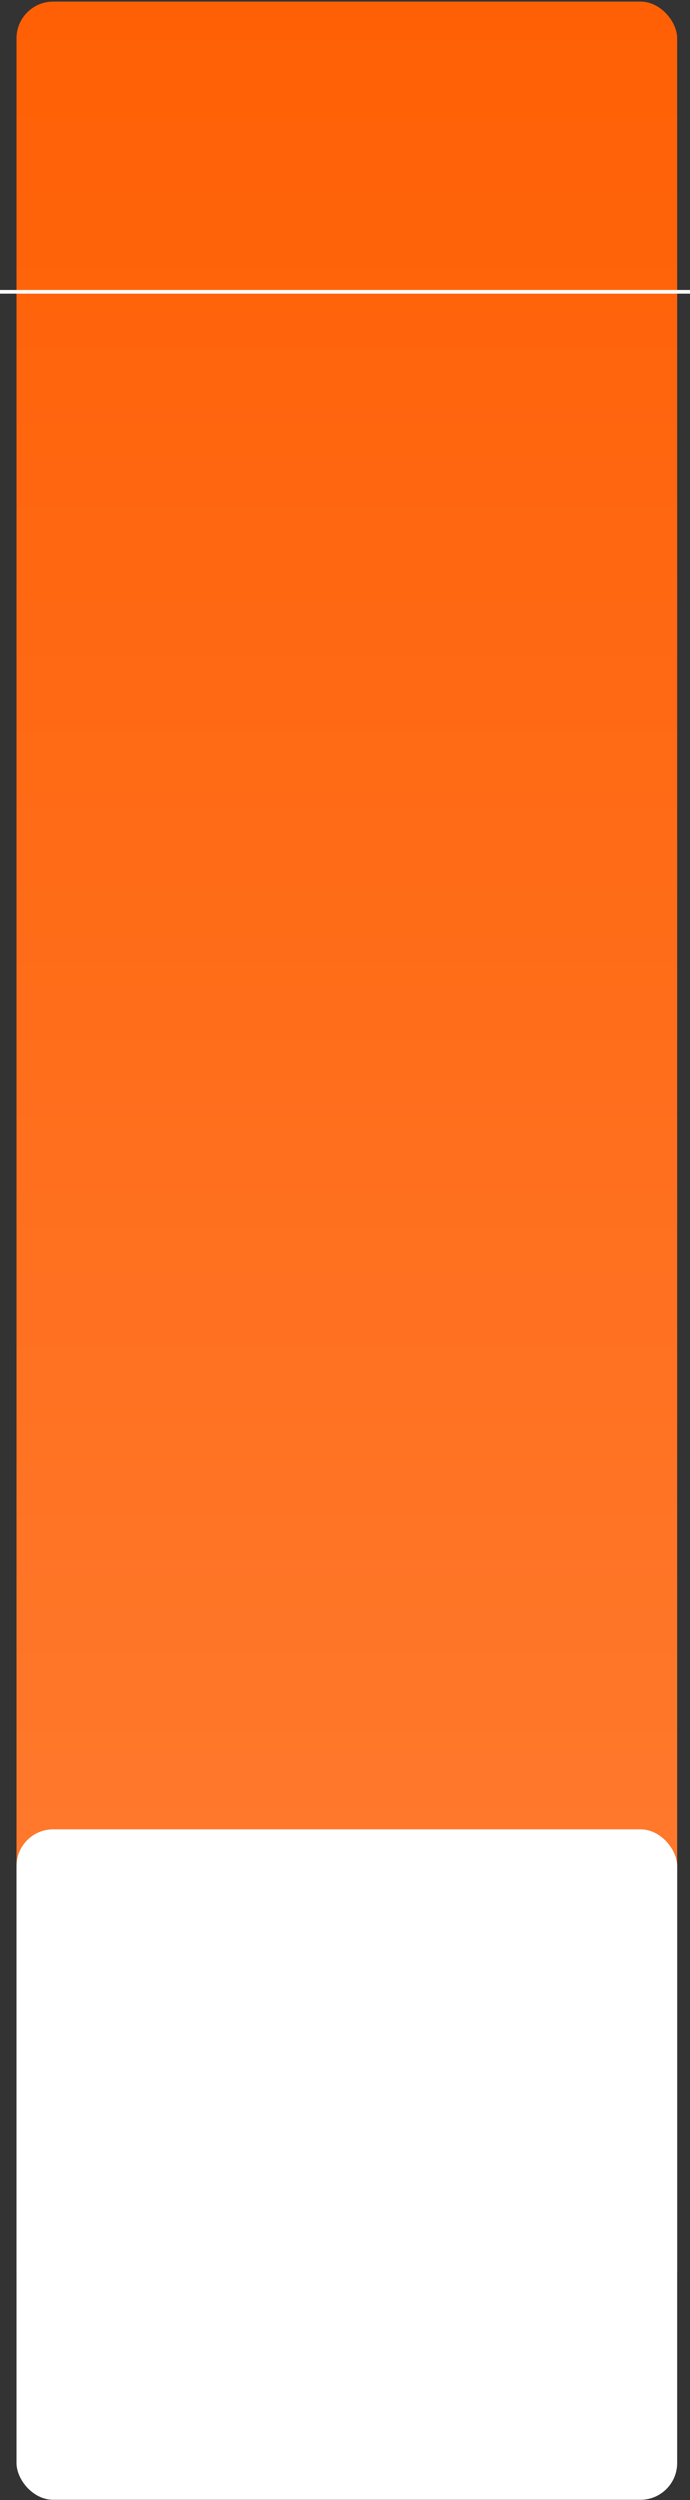
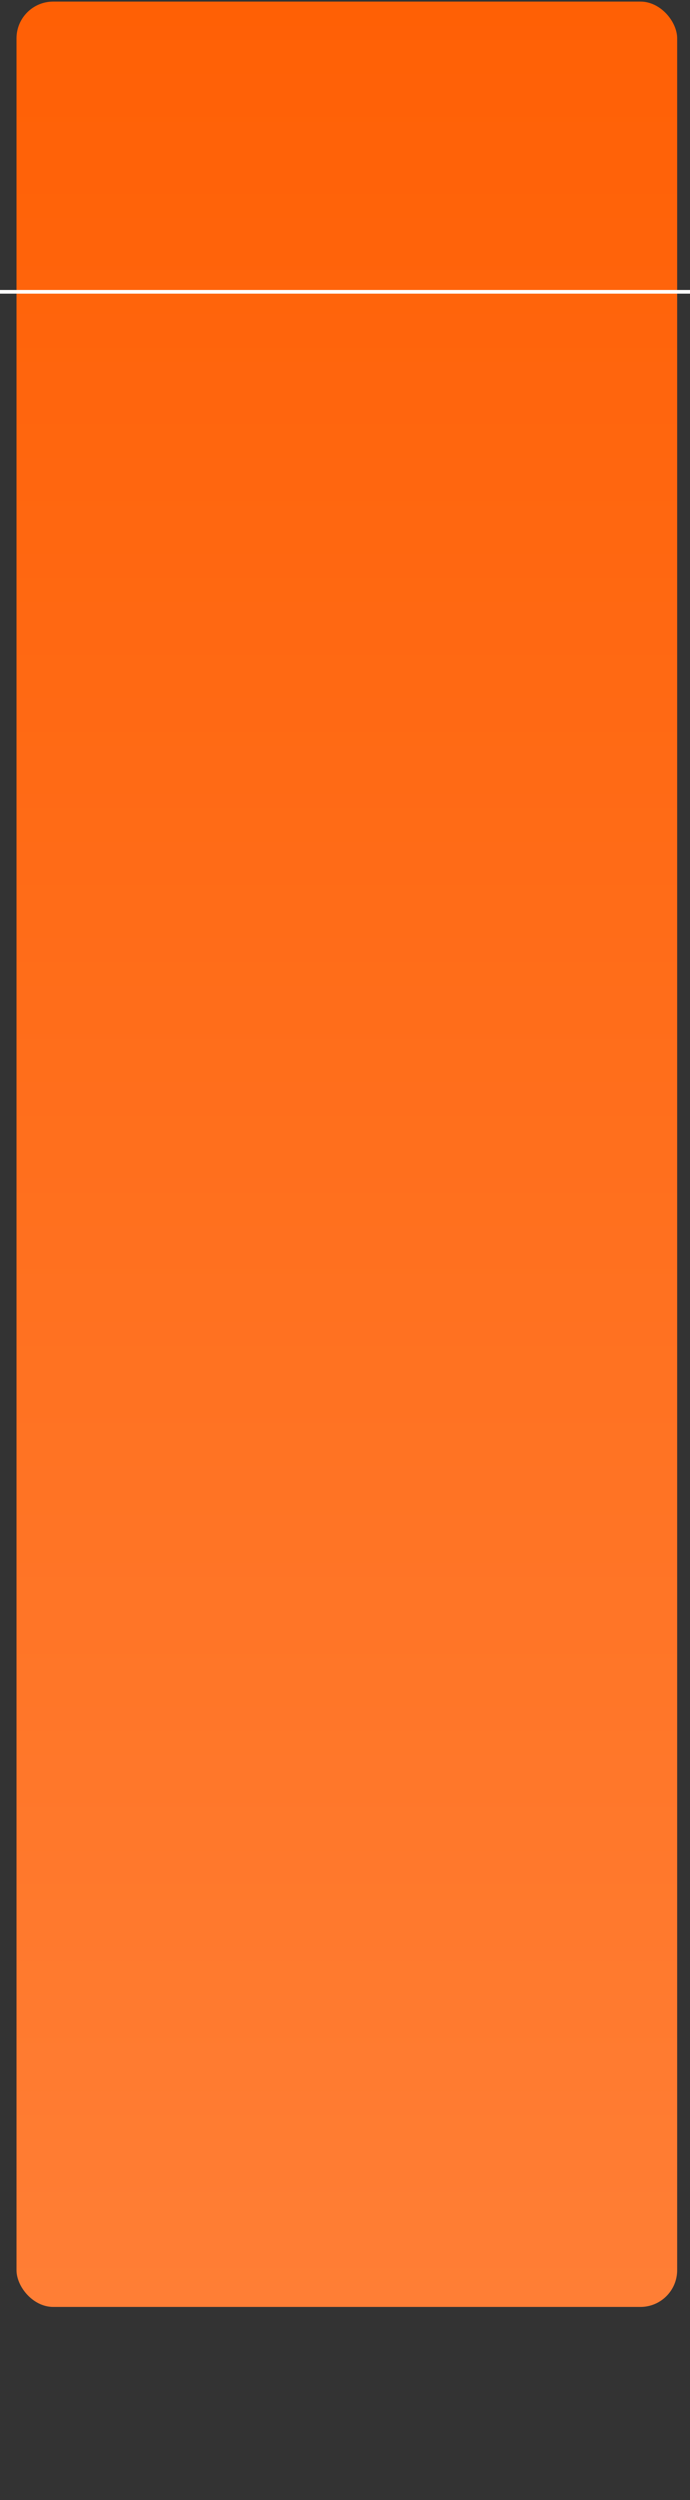
<svg xmlns="http://www.w3.org/2000/svg" width="376" height="1361" viewBox="0 0 376 1361" fill="none">
  <rect x="0" y="0" width="376" height="1361" fill="#333333" stroke="none" />
  <rect x="9" y="0.863" width="360" height="1255" rx="20" fill="url(#paint0_linear_224_88)" />
-   <rect x="9" y="995.863" width="360" height="365" rx="20" fill="url(#paint1_linear_224_88)" />
  <rect y="157.863" width="376" height="2" fill="white" />
  <defs>
    <linearGradient id="paint0_linear_224_88" x1="189" y1="0.863" x2="189" y2="1255.86" gradientUnits="userSpaceOnUse">
      <stop stop-color="#FF6005" />
      <stop offset="1" stop-color="#FF7E35" />
    </linearGradient>
    <linearGradient id="paint1_linear_224_88" x1="189" y1="995.863" x2="189" y2="1360.86" gradientUnits="userSpaceOnUse">
      <stop stop-color="white" />
      <stop offset="1" stop-color="white" />
    </linearGradient>
  </defs>
</svg>